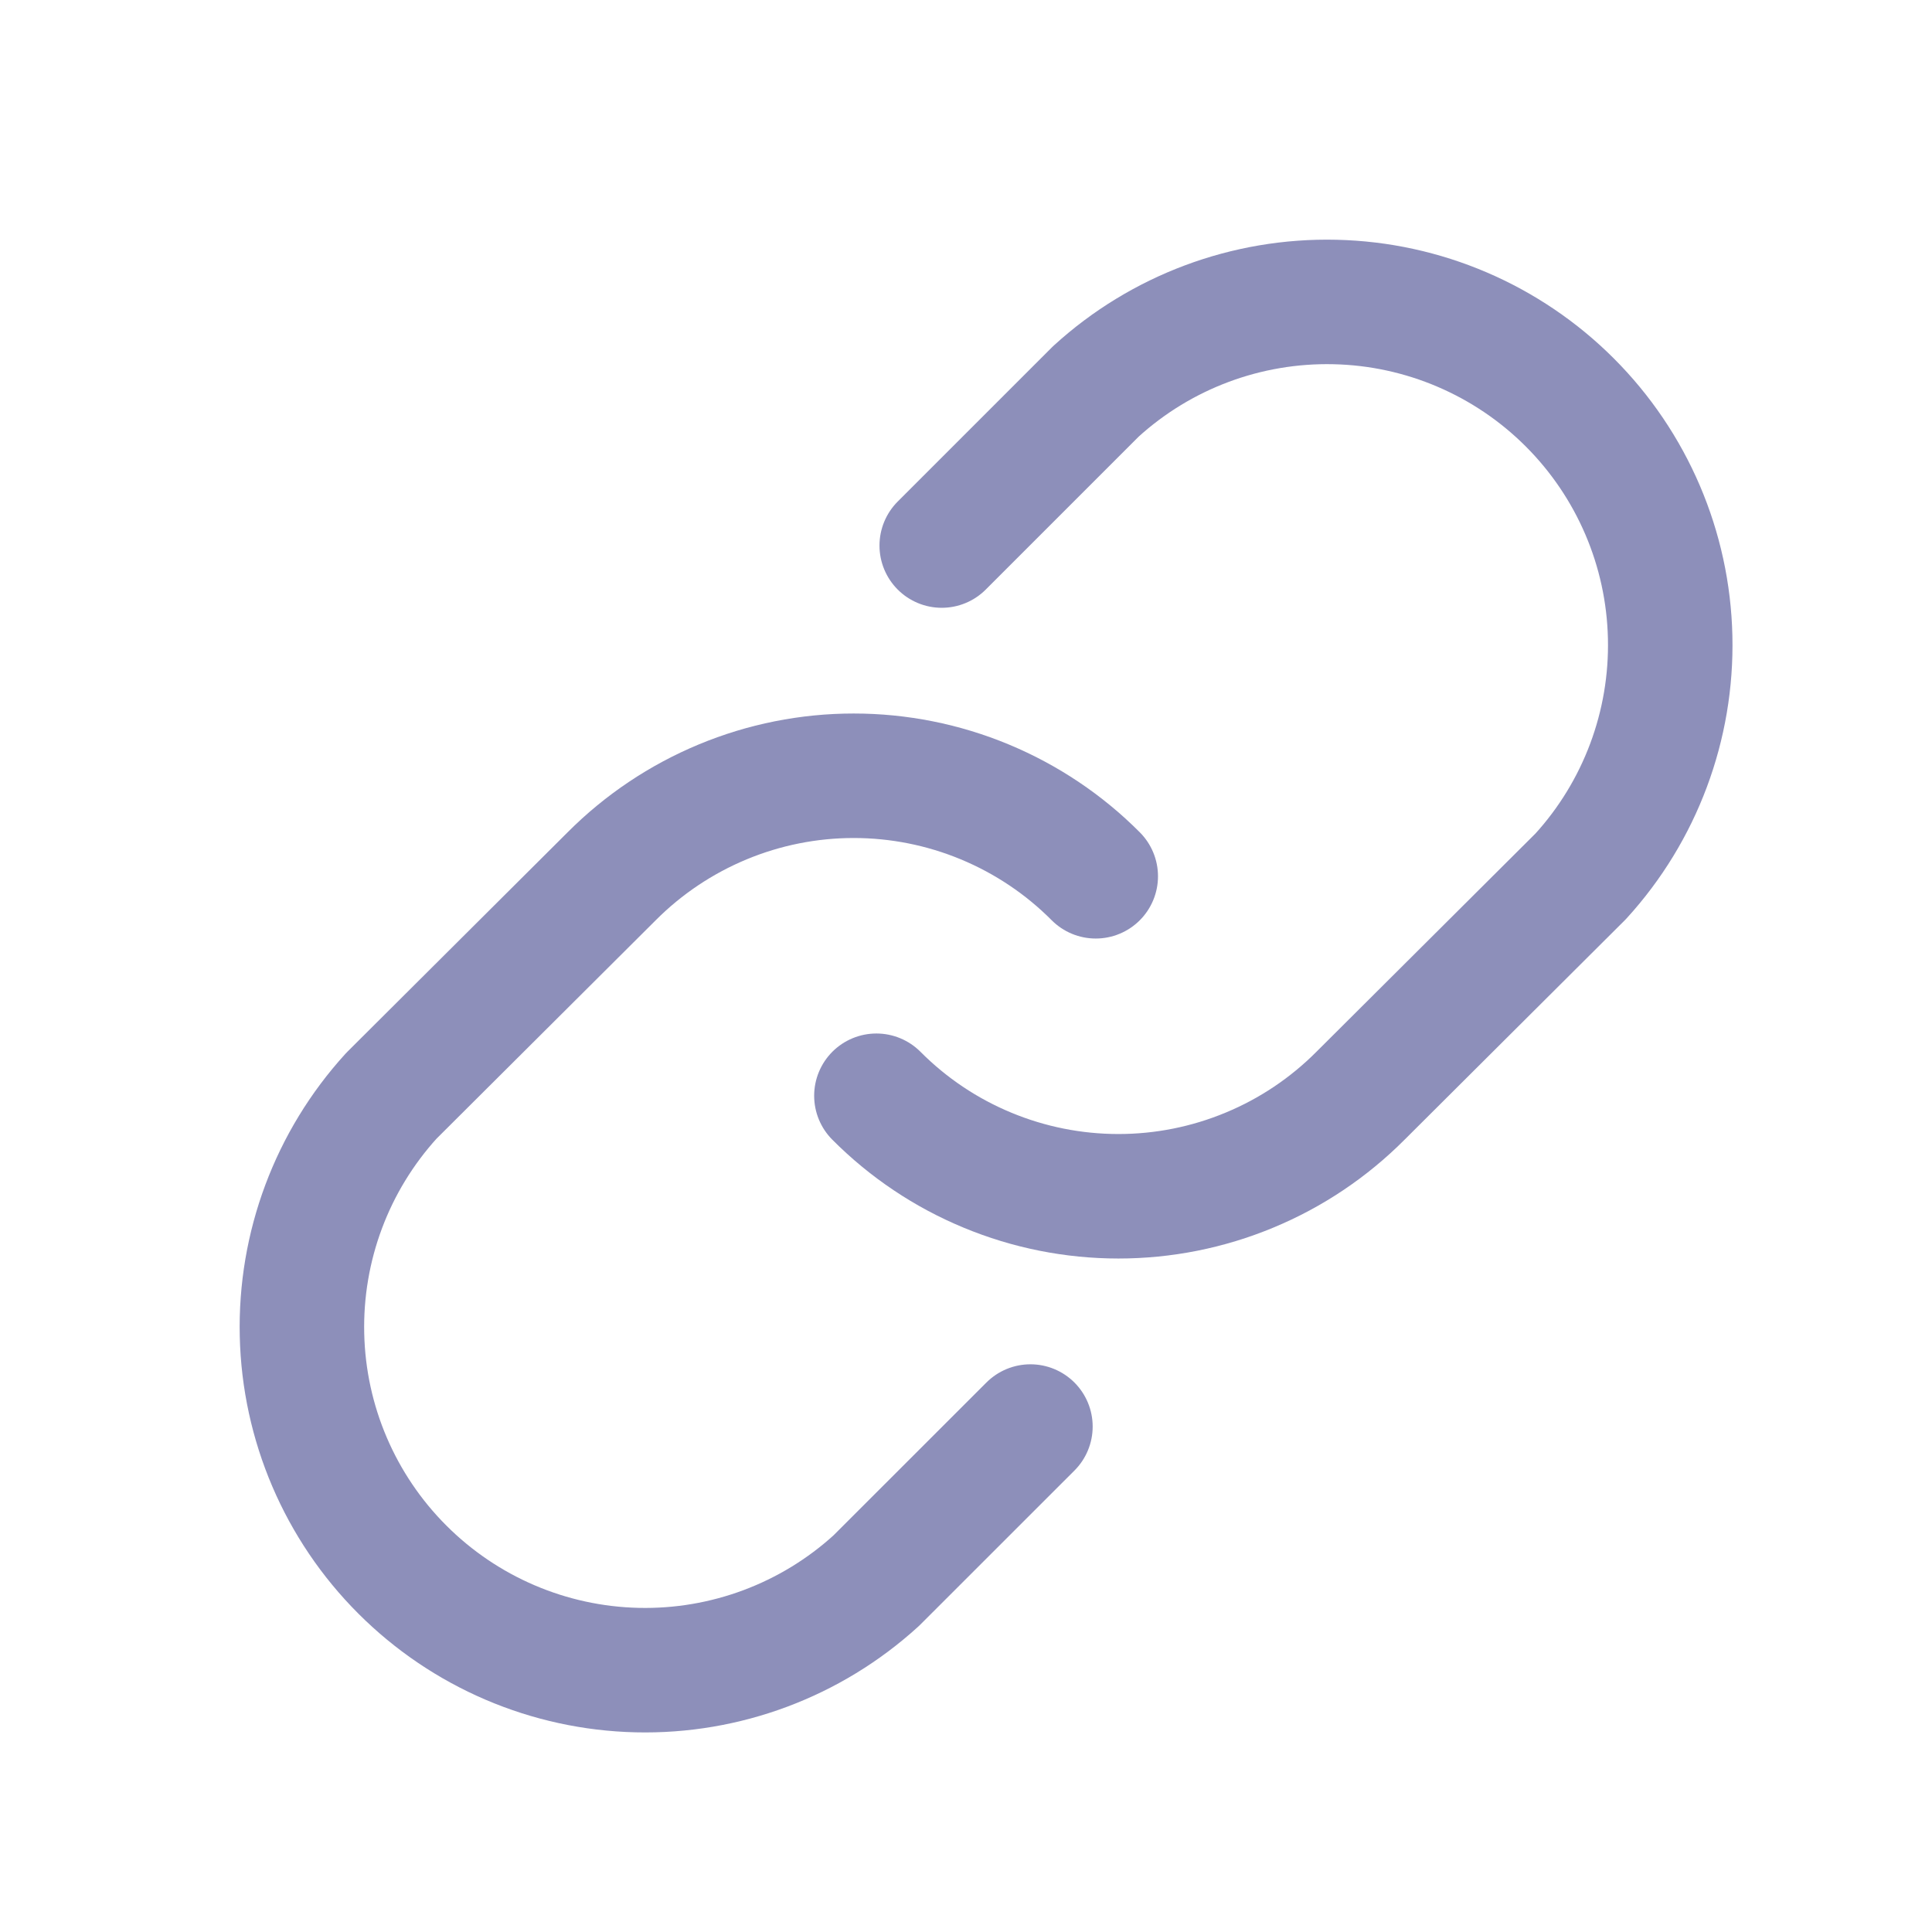
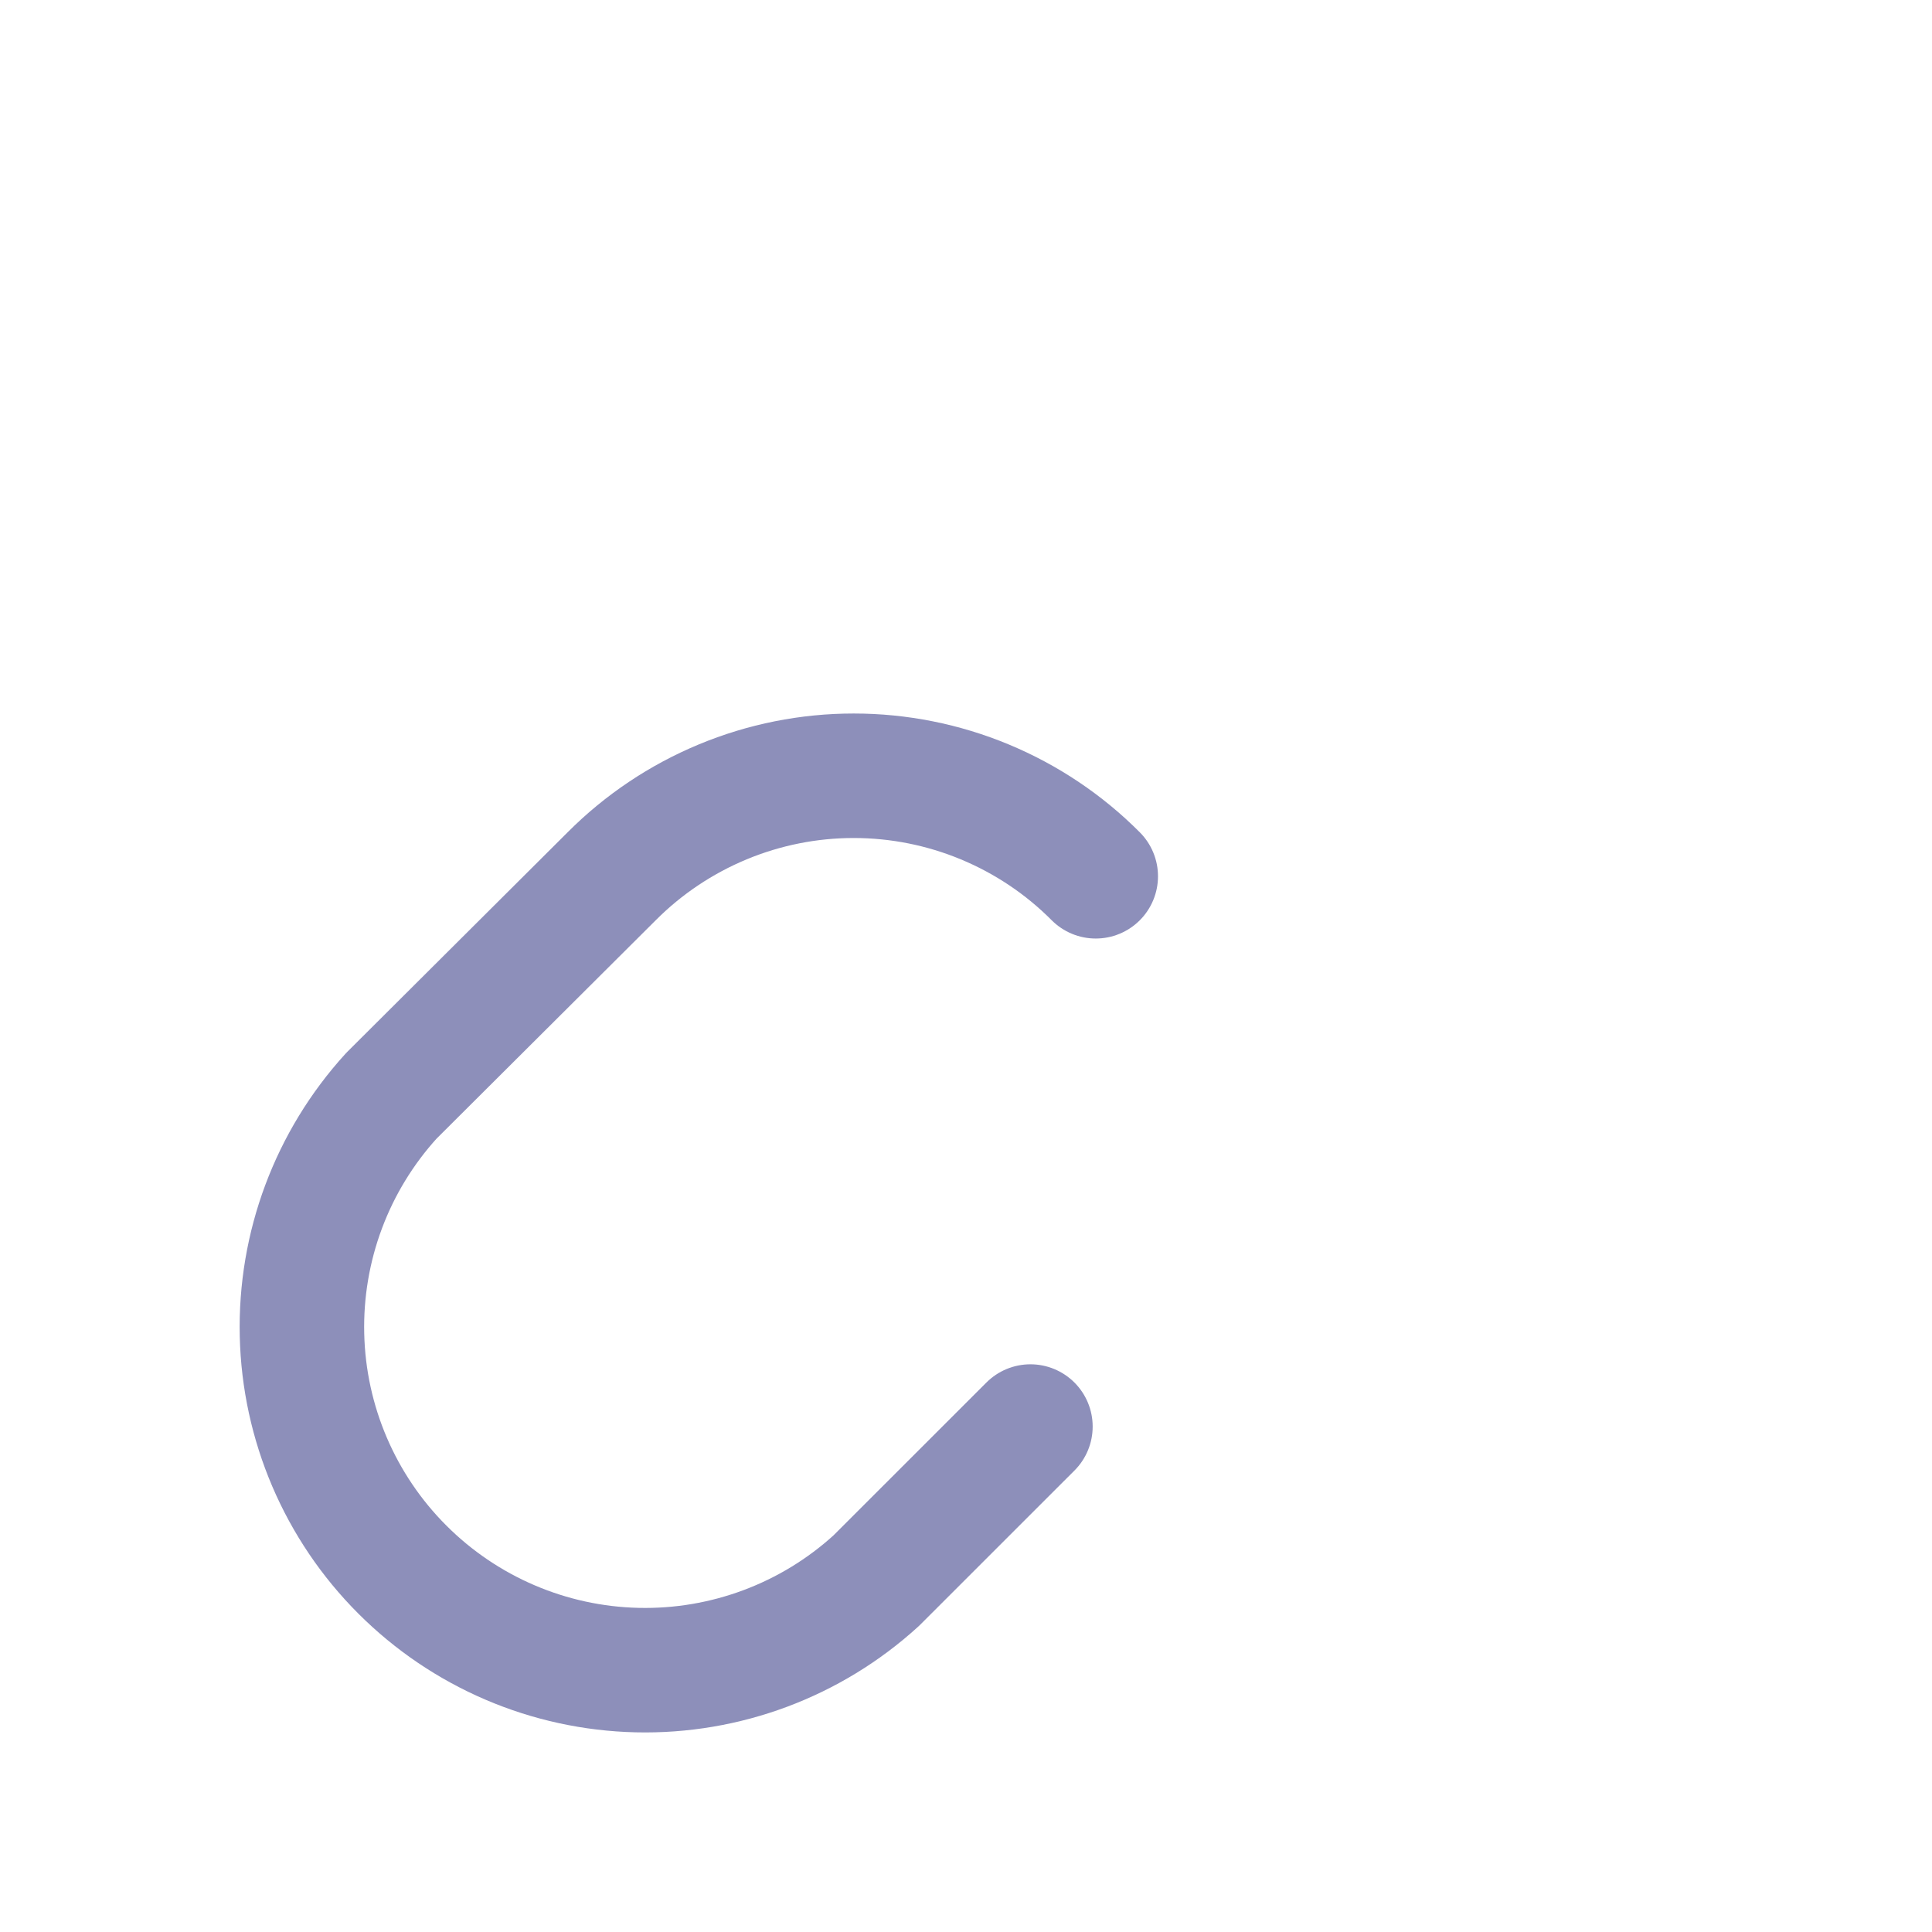
<svg xmlns="http://www.w3.org/2000/svg" width="32" height="32" viewBox="0 0 32 32" fill="none">
-   <path d="M15.598 9.036L18.151 6.483C19.231 5.498 20.65 4.968 22.112 5.002C23.573 5.035 24.966 5.631 26 6.665C27.034 7.699 27.63 9.091 27.663 10.553C27.697 12.015 27.167 13.434 26.182 14.514L22.534 18.149C22.008 18.677 21.383 19.096 20.695 19.381C20.007 19.667 19.27 19.814 18.525 19.814C17.78 19.814 17.042 19.667 16.354 19.381C15.666 19.096 15.041 18.677 14.516 18.149" stroke="#8D8FBA" stroke-width="2.062" stroke-linecap="round" stroke-linejoin="round" />
  <path d="M17.067 23.628L14.514 26.18C13.434 27.165 12.015 27.696 10.553 27.662C9.091 27.628 7.699 27.032 6.665 25.998C5.631 24.965 5.035 23.572 5.002 22.11C4.968 20.648 5.498 19.23 6.483 18.149L10.131 14.514C10.657 13.986 11.282 13.568 11.97 13.282C12.658 12.996 13.395 12.849 14.14 12.849C14.885 12.849 15.623 12.996 16.311 13.282C16.999 13.568 17.624 13.986 18.149 14.514" stroke="#8D8FBA" stroke-width="2.062" stroke-linecap="round" stroke-linejoin="round" />
</svg>